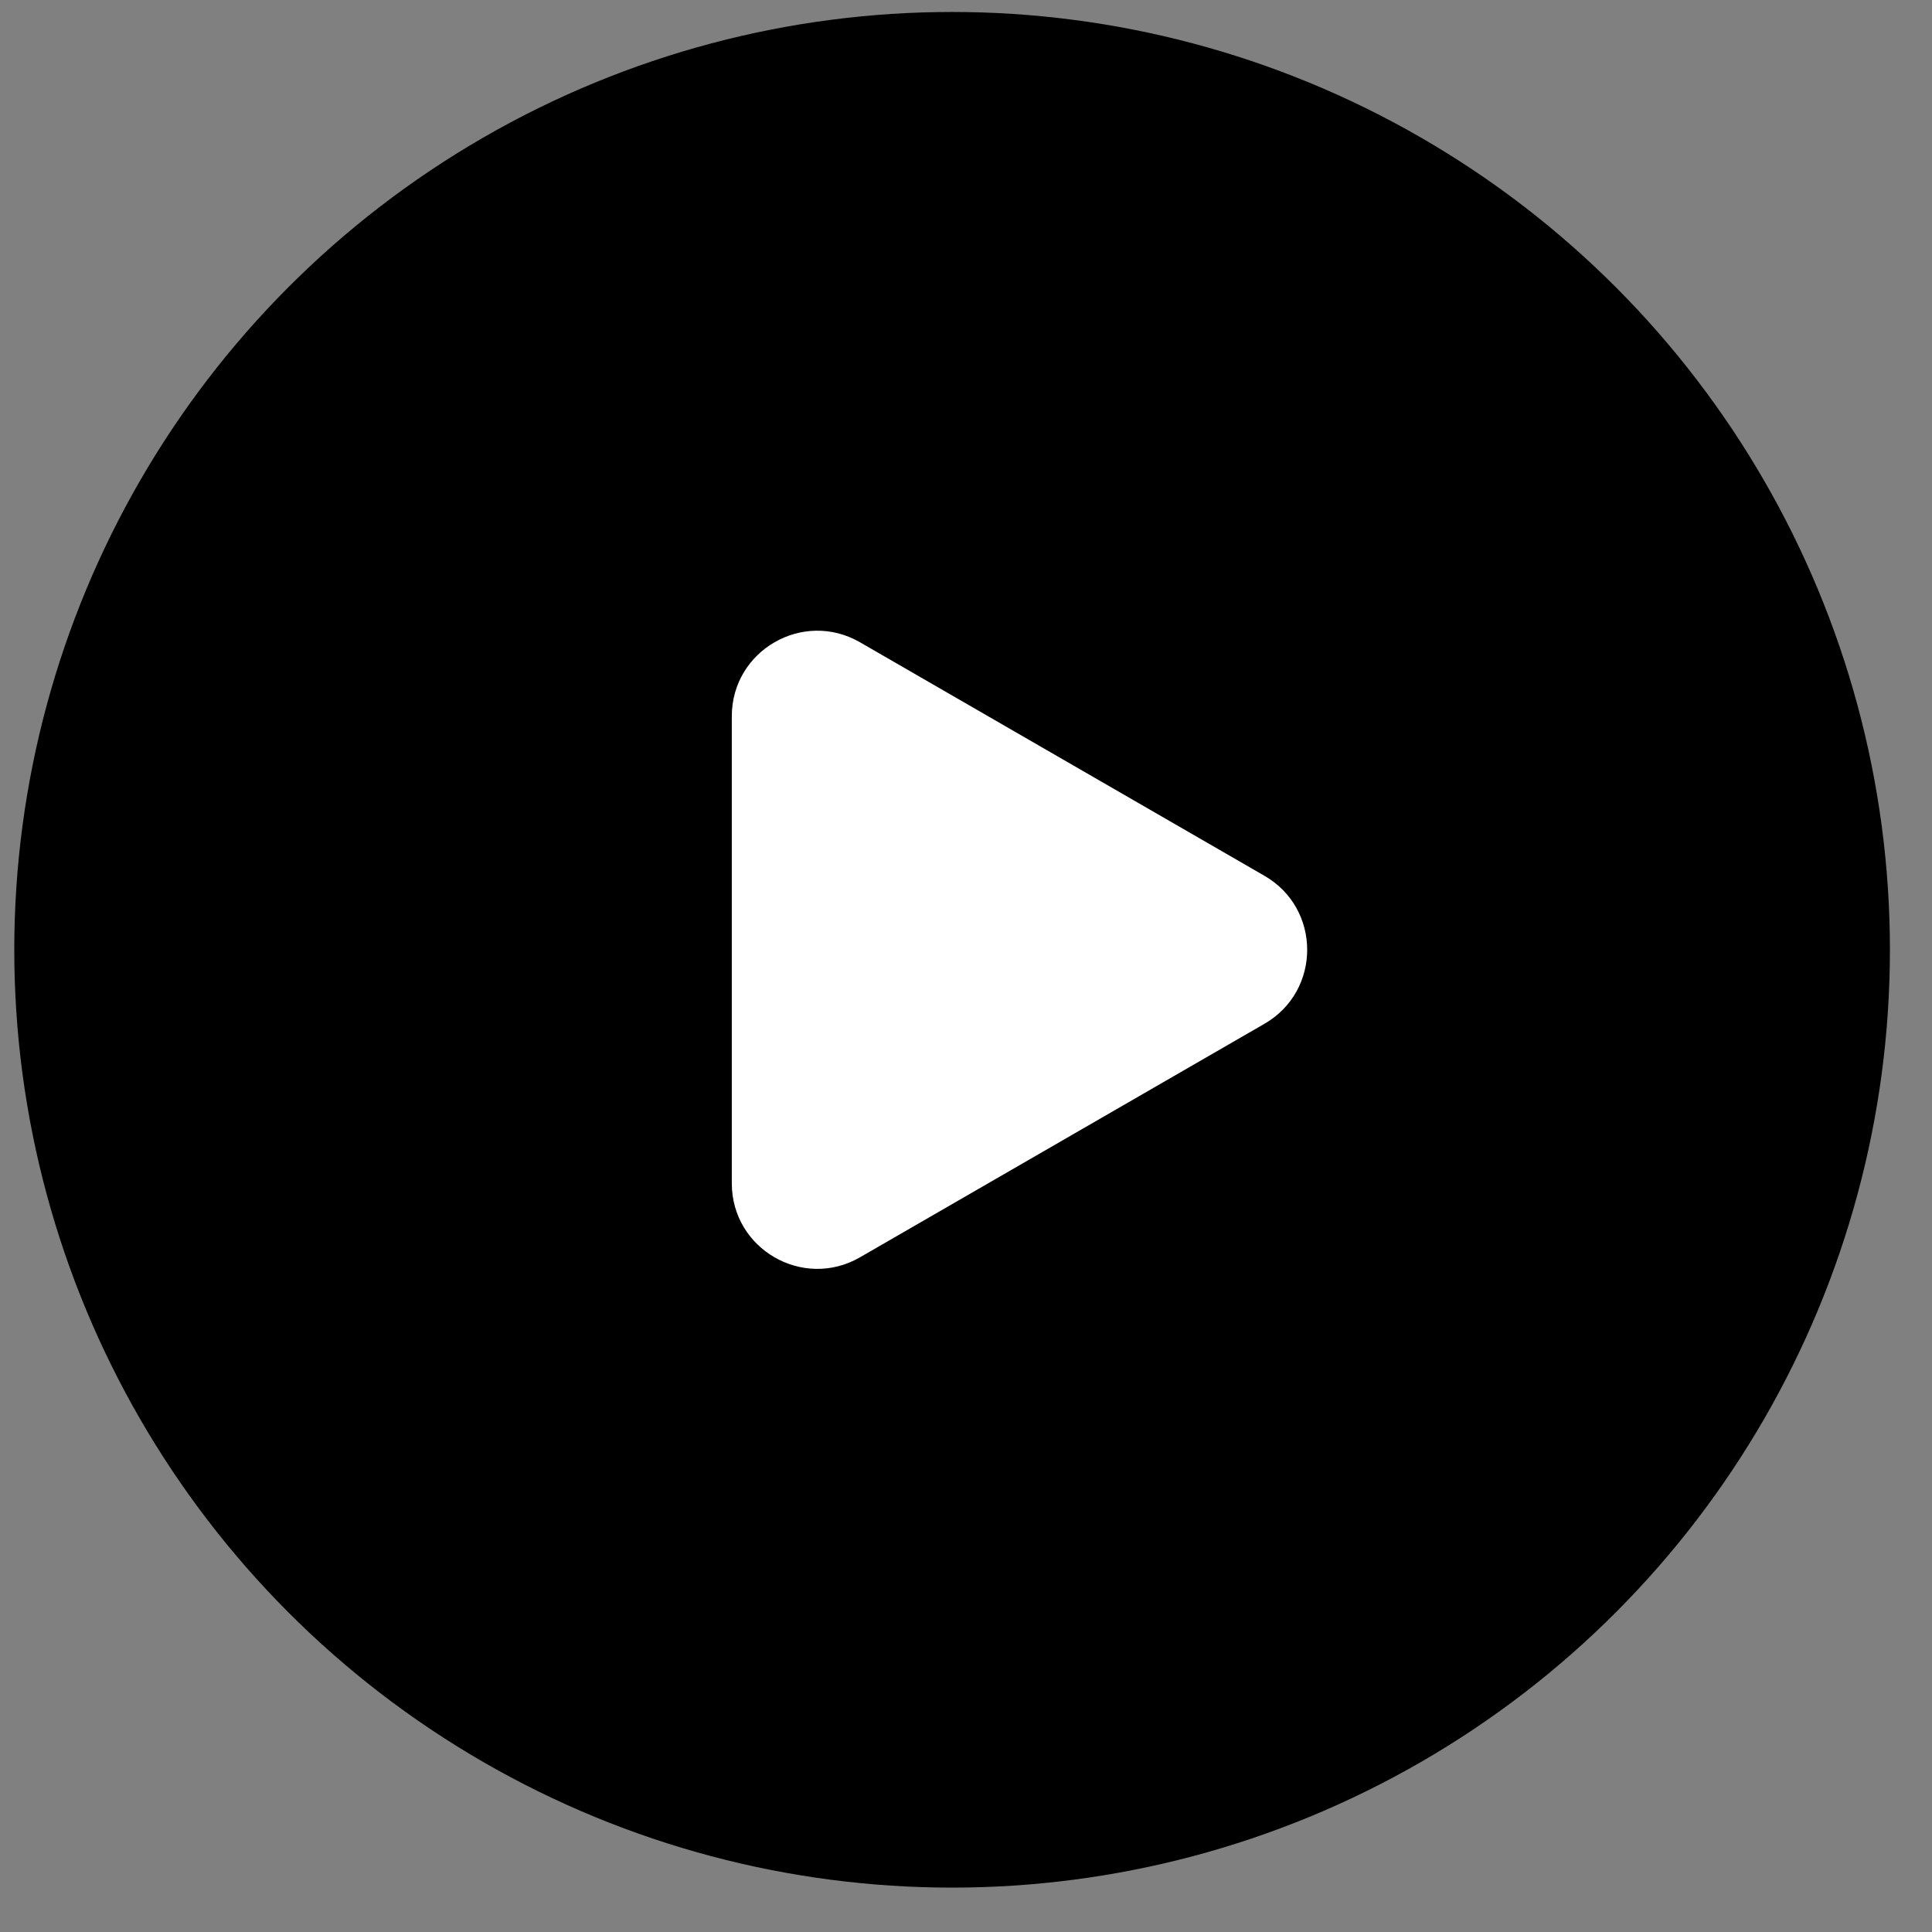
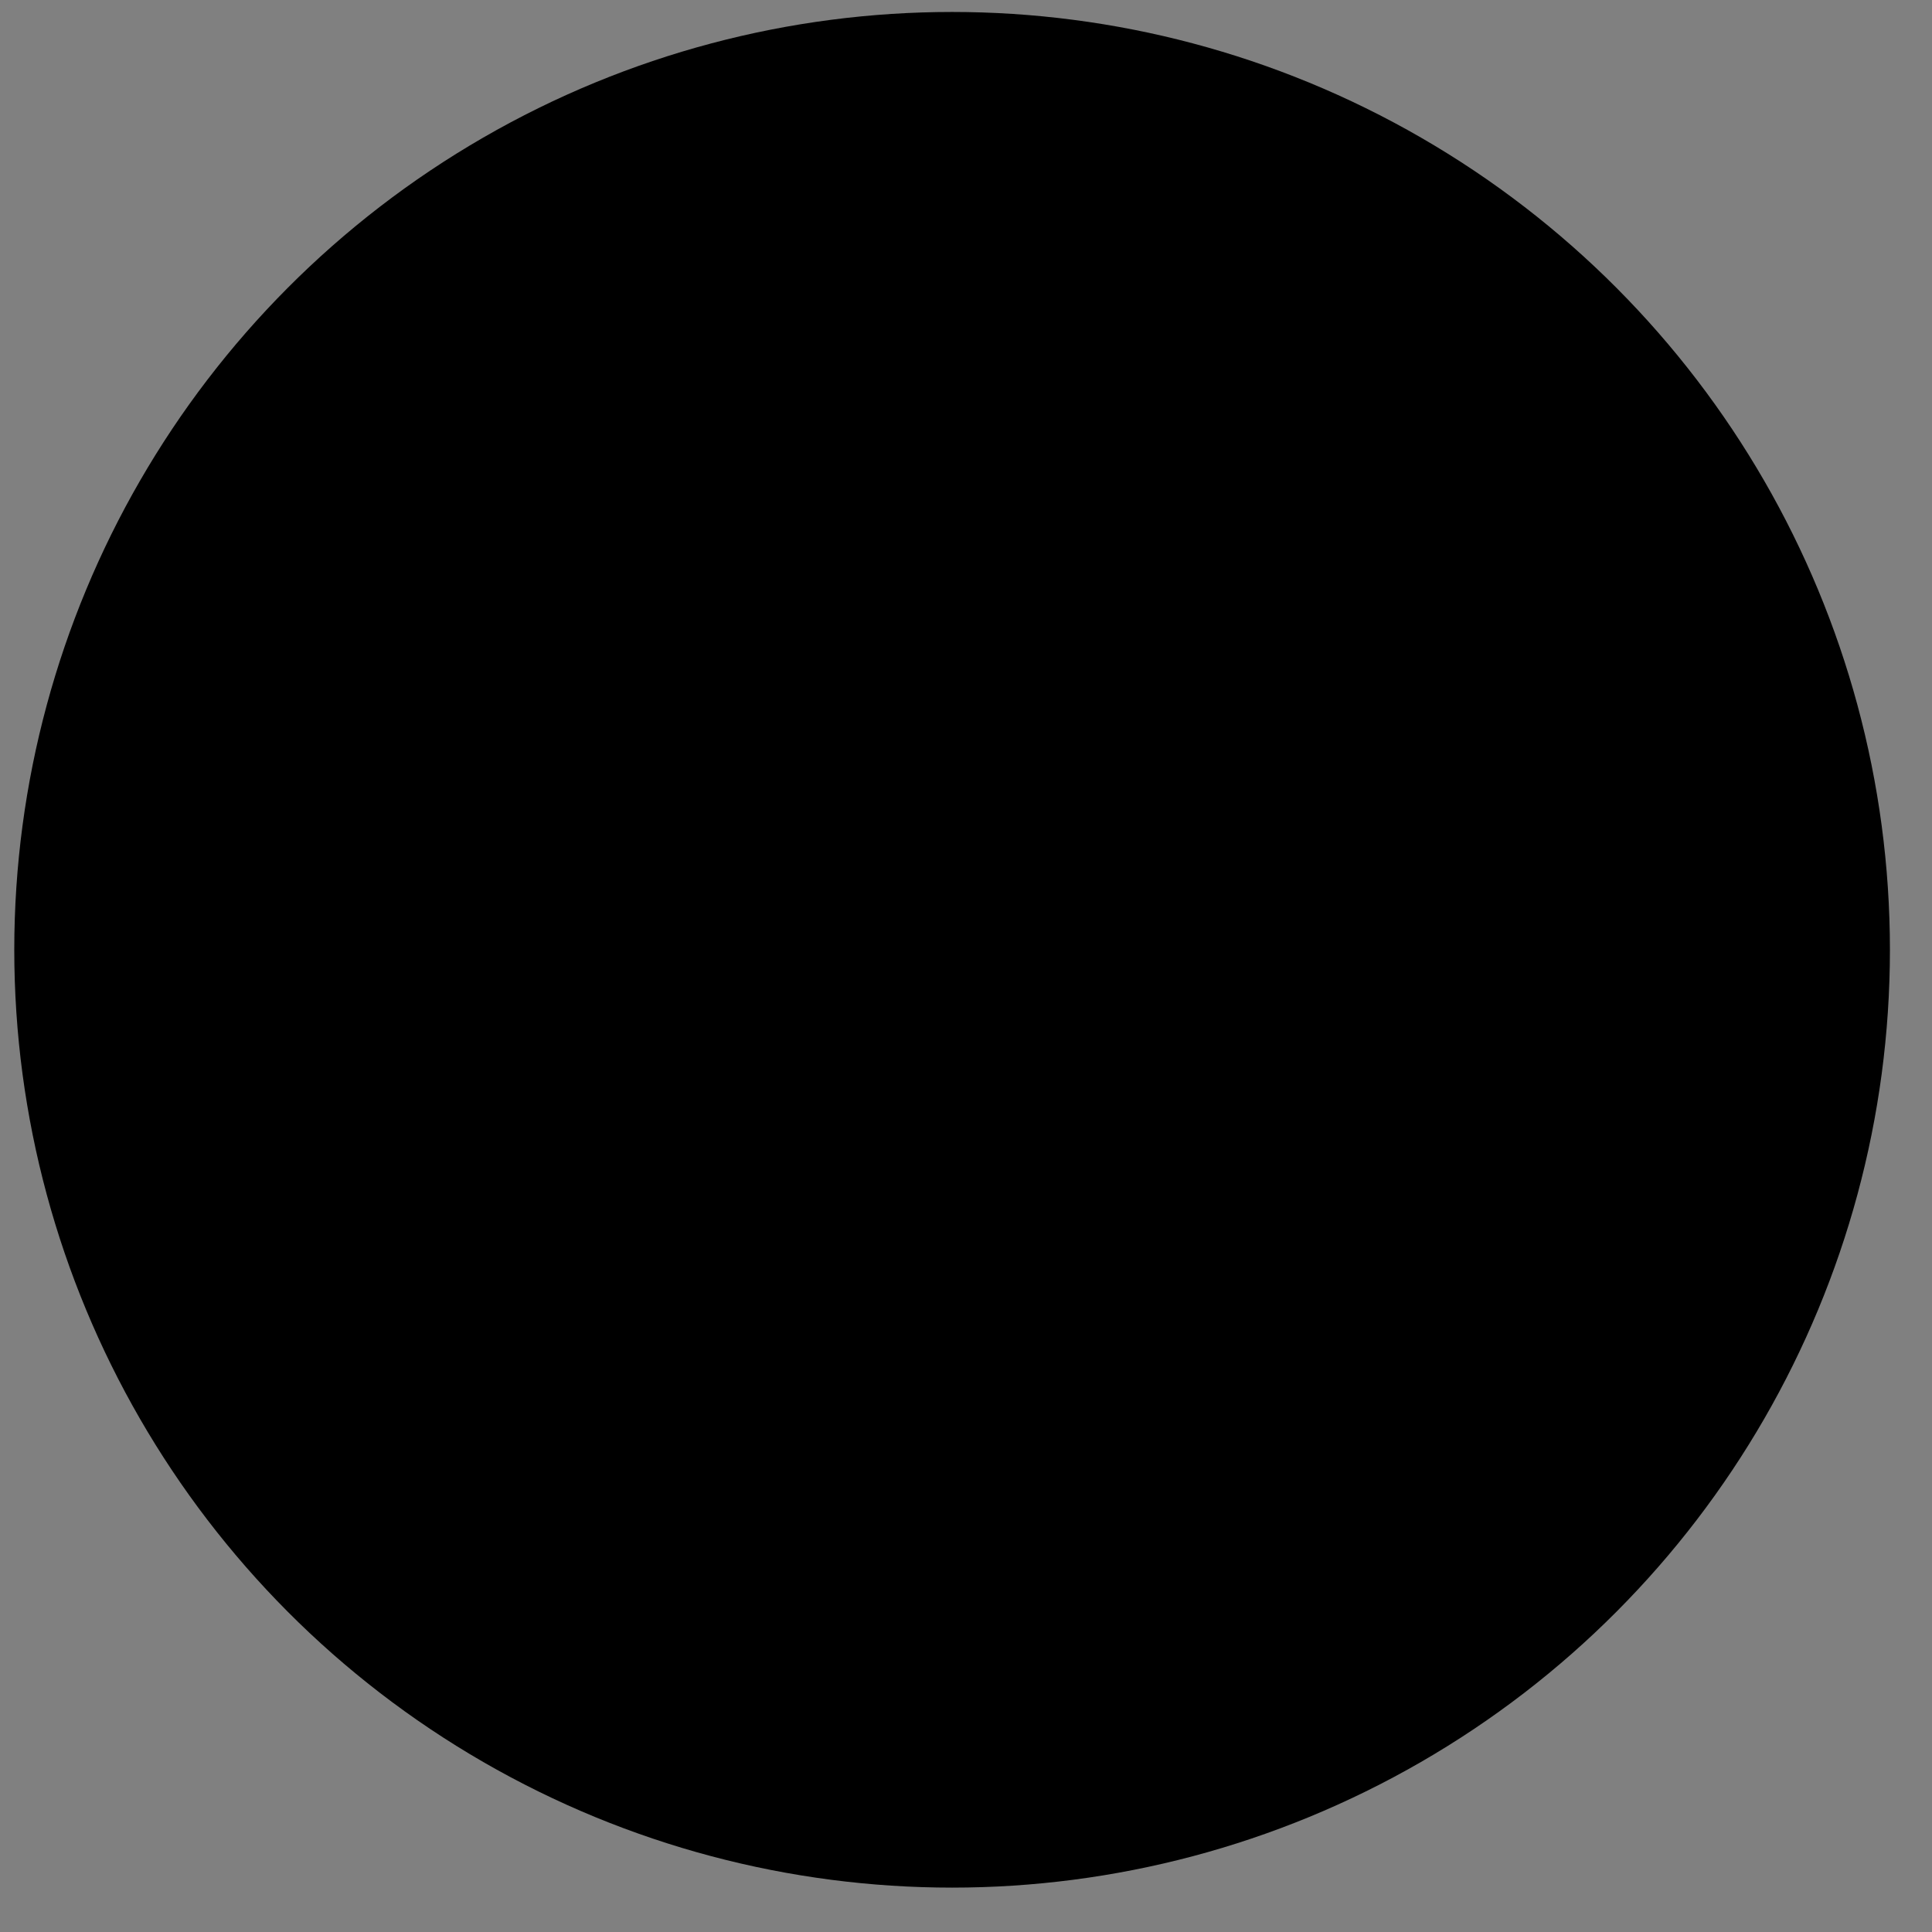
<svg xmlns="http://www.w3.org/2000/svg" width="36" height="36" viewBox="0 0 36 36" fill="none">
  <rect x="0" y="0" width="36" height="36" fill="#808080" stroke="none" />
  <circle cx="17.741" cy="17.698" r="17.475" fill="#52876E" style="fill:#52876E;fill:color(display-p3 0.322 0.529 0.431);fill-opacity:1;" />
-   <path d="M13.636 13.347C13.636 12.121 14.963 11.355 16.025 11.968L23.561 16.319C24.623 16.932 24.623 18.464 23.561 19.077L16.025 23.428C14.963 24.041 13.636 23.275 13.636 22.049L13.636 13.347Z" fill="white" style="fill:white;fill-opacity:1;" />
</svg>